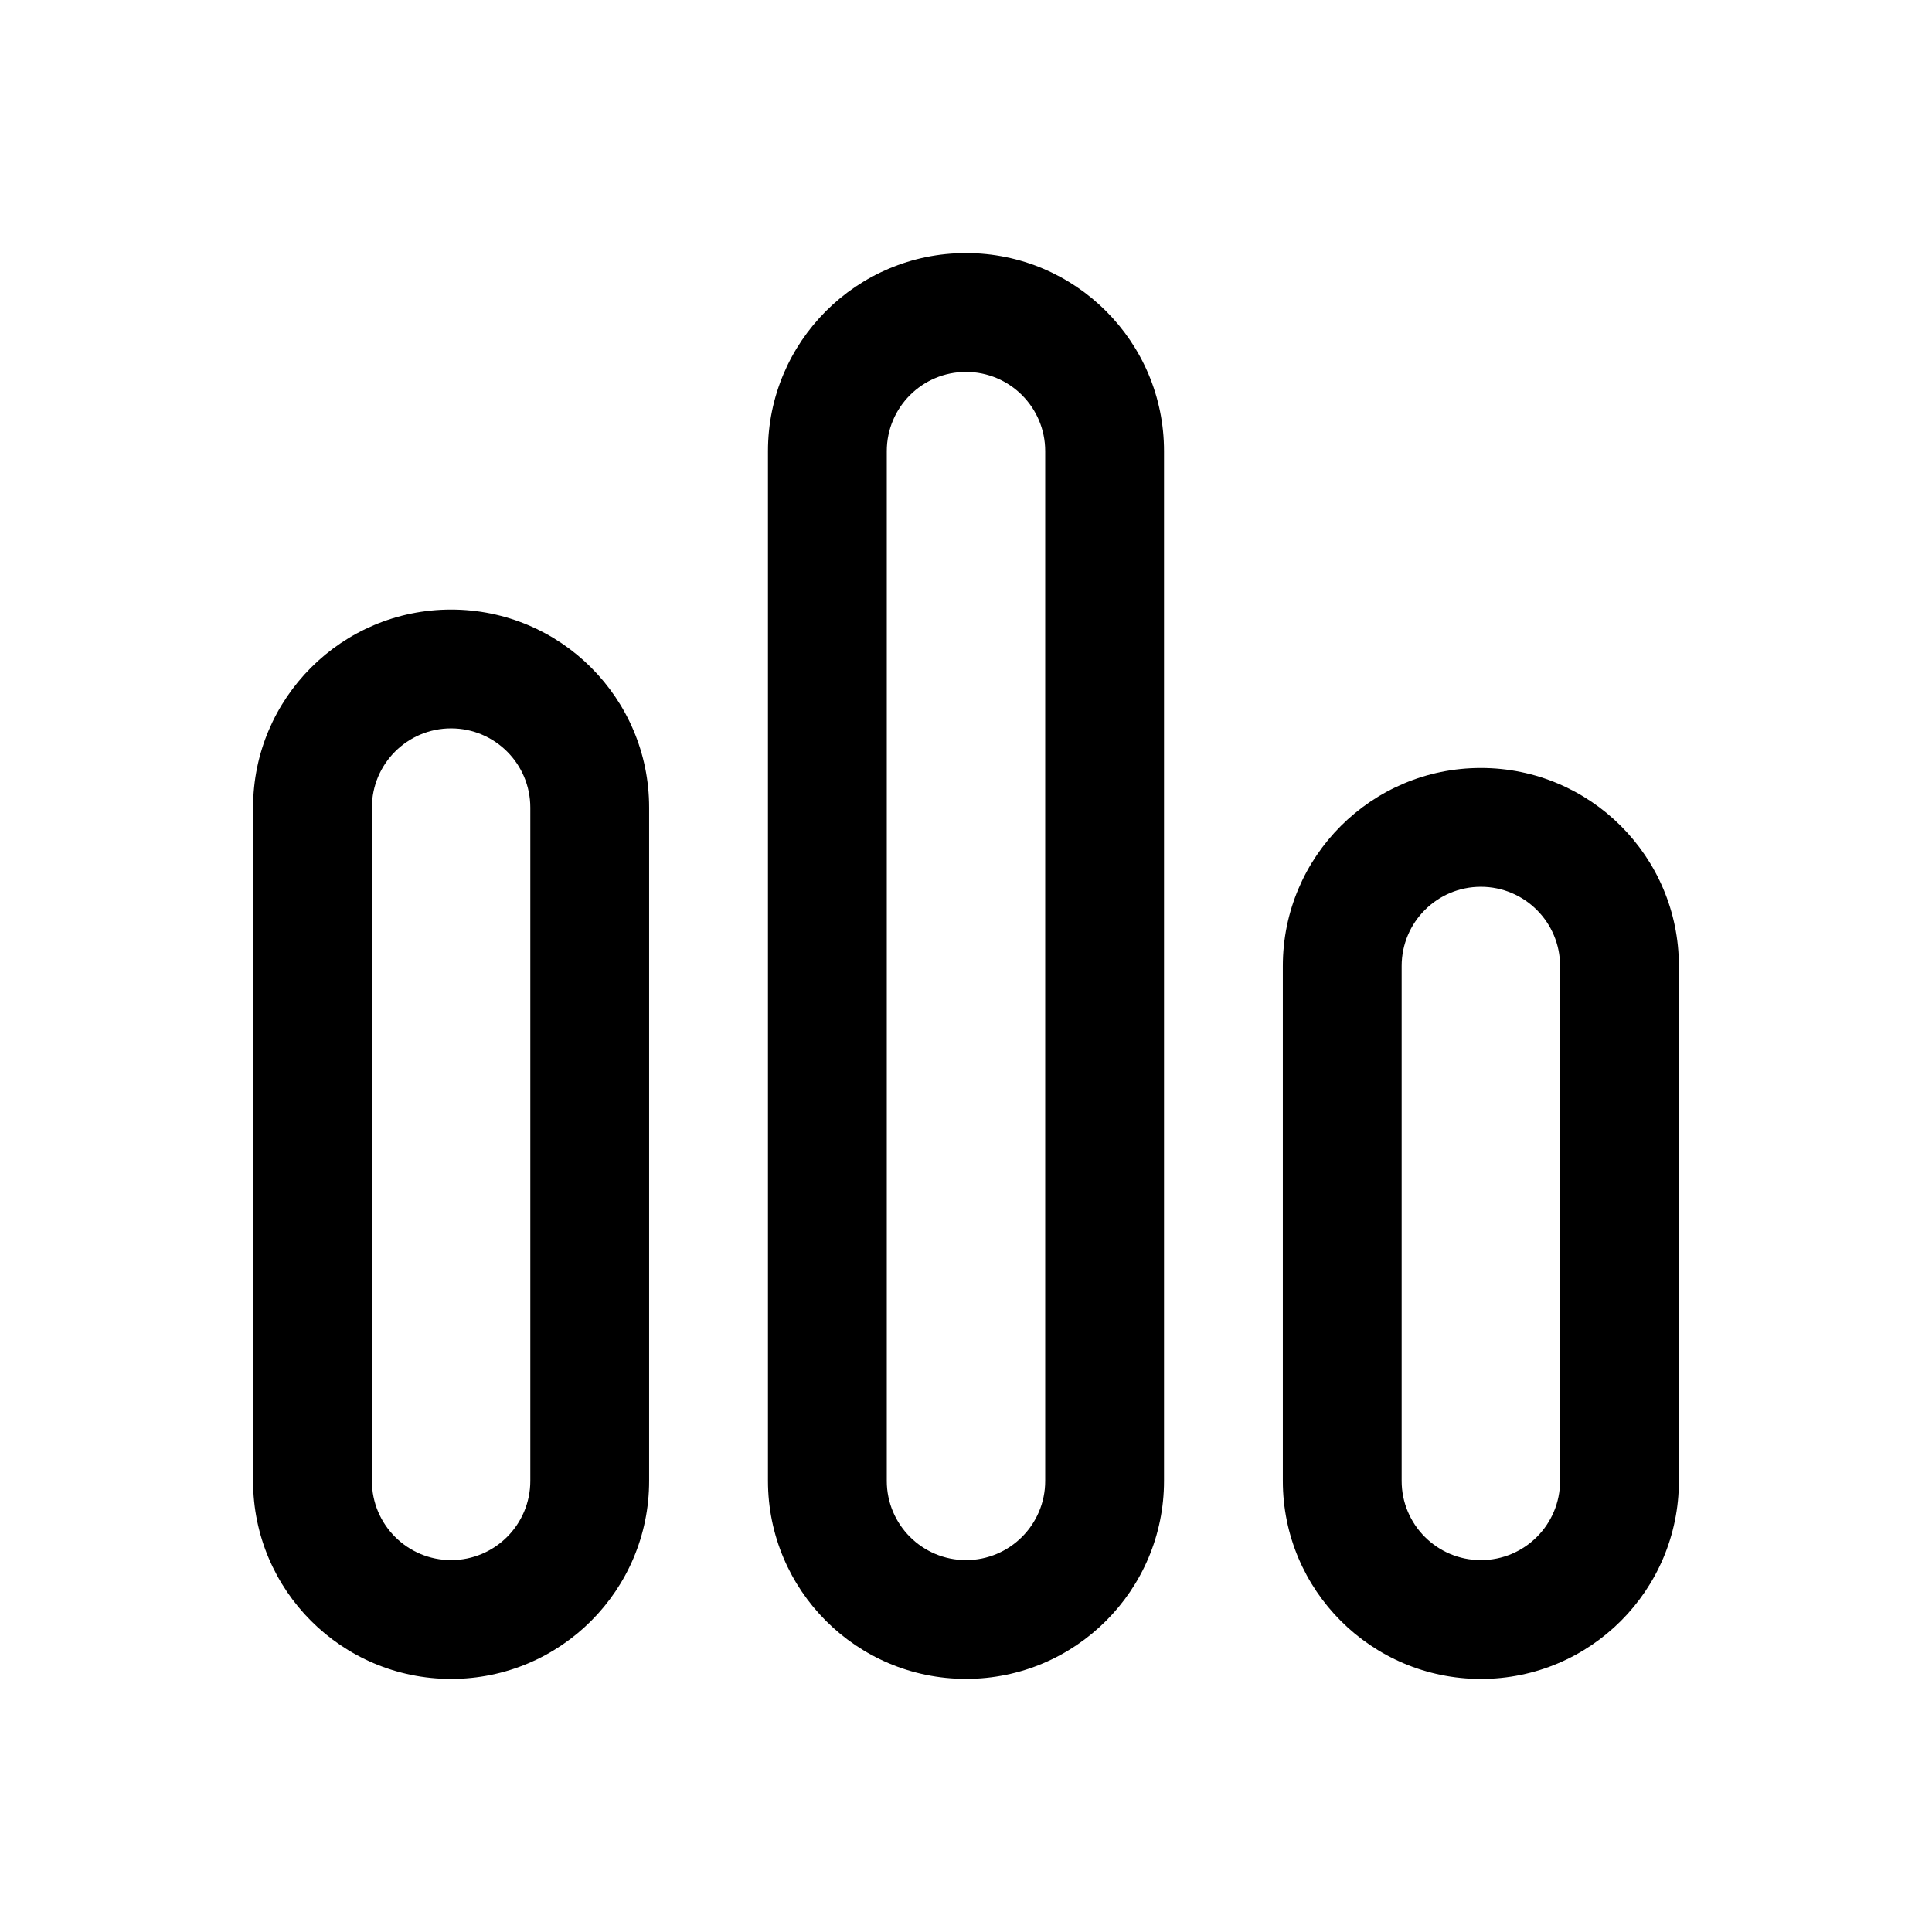
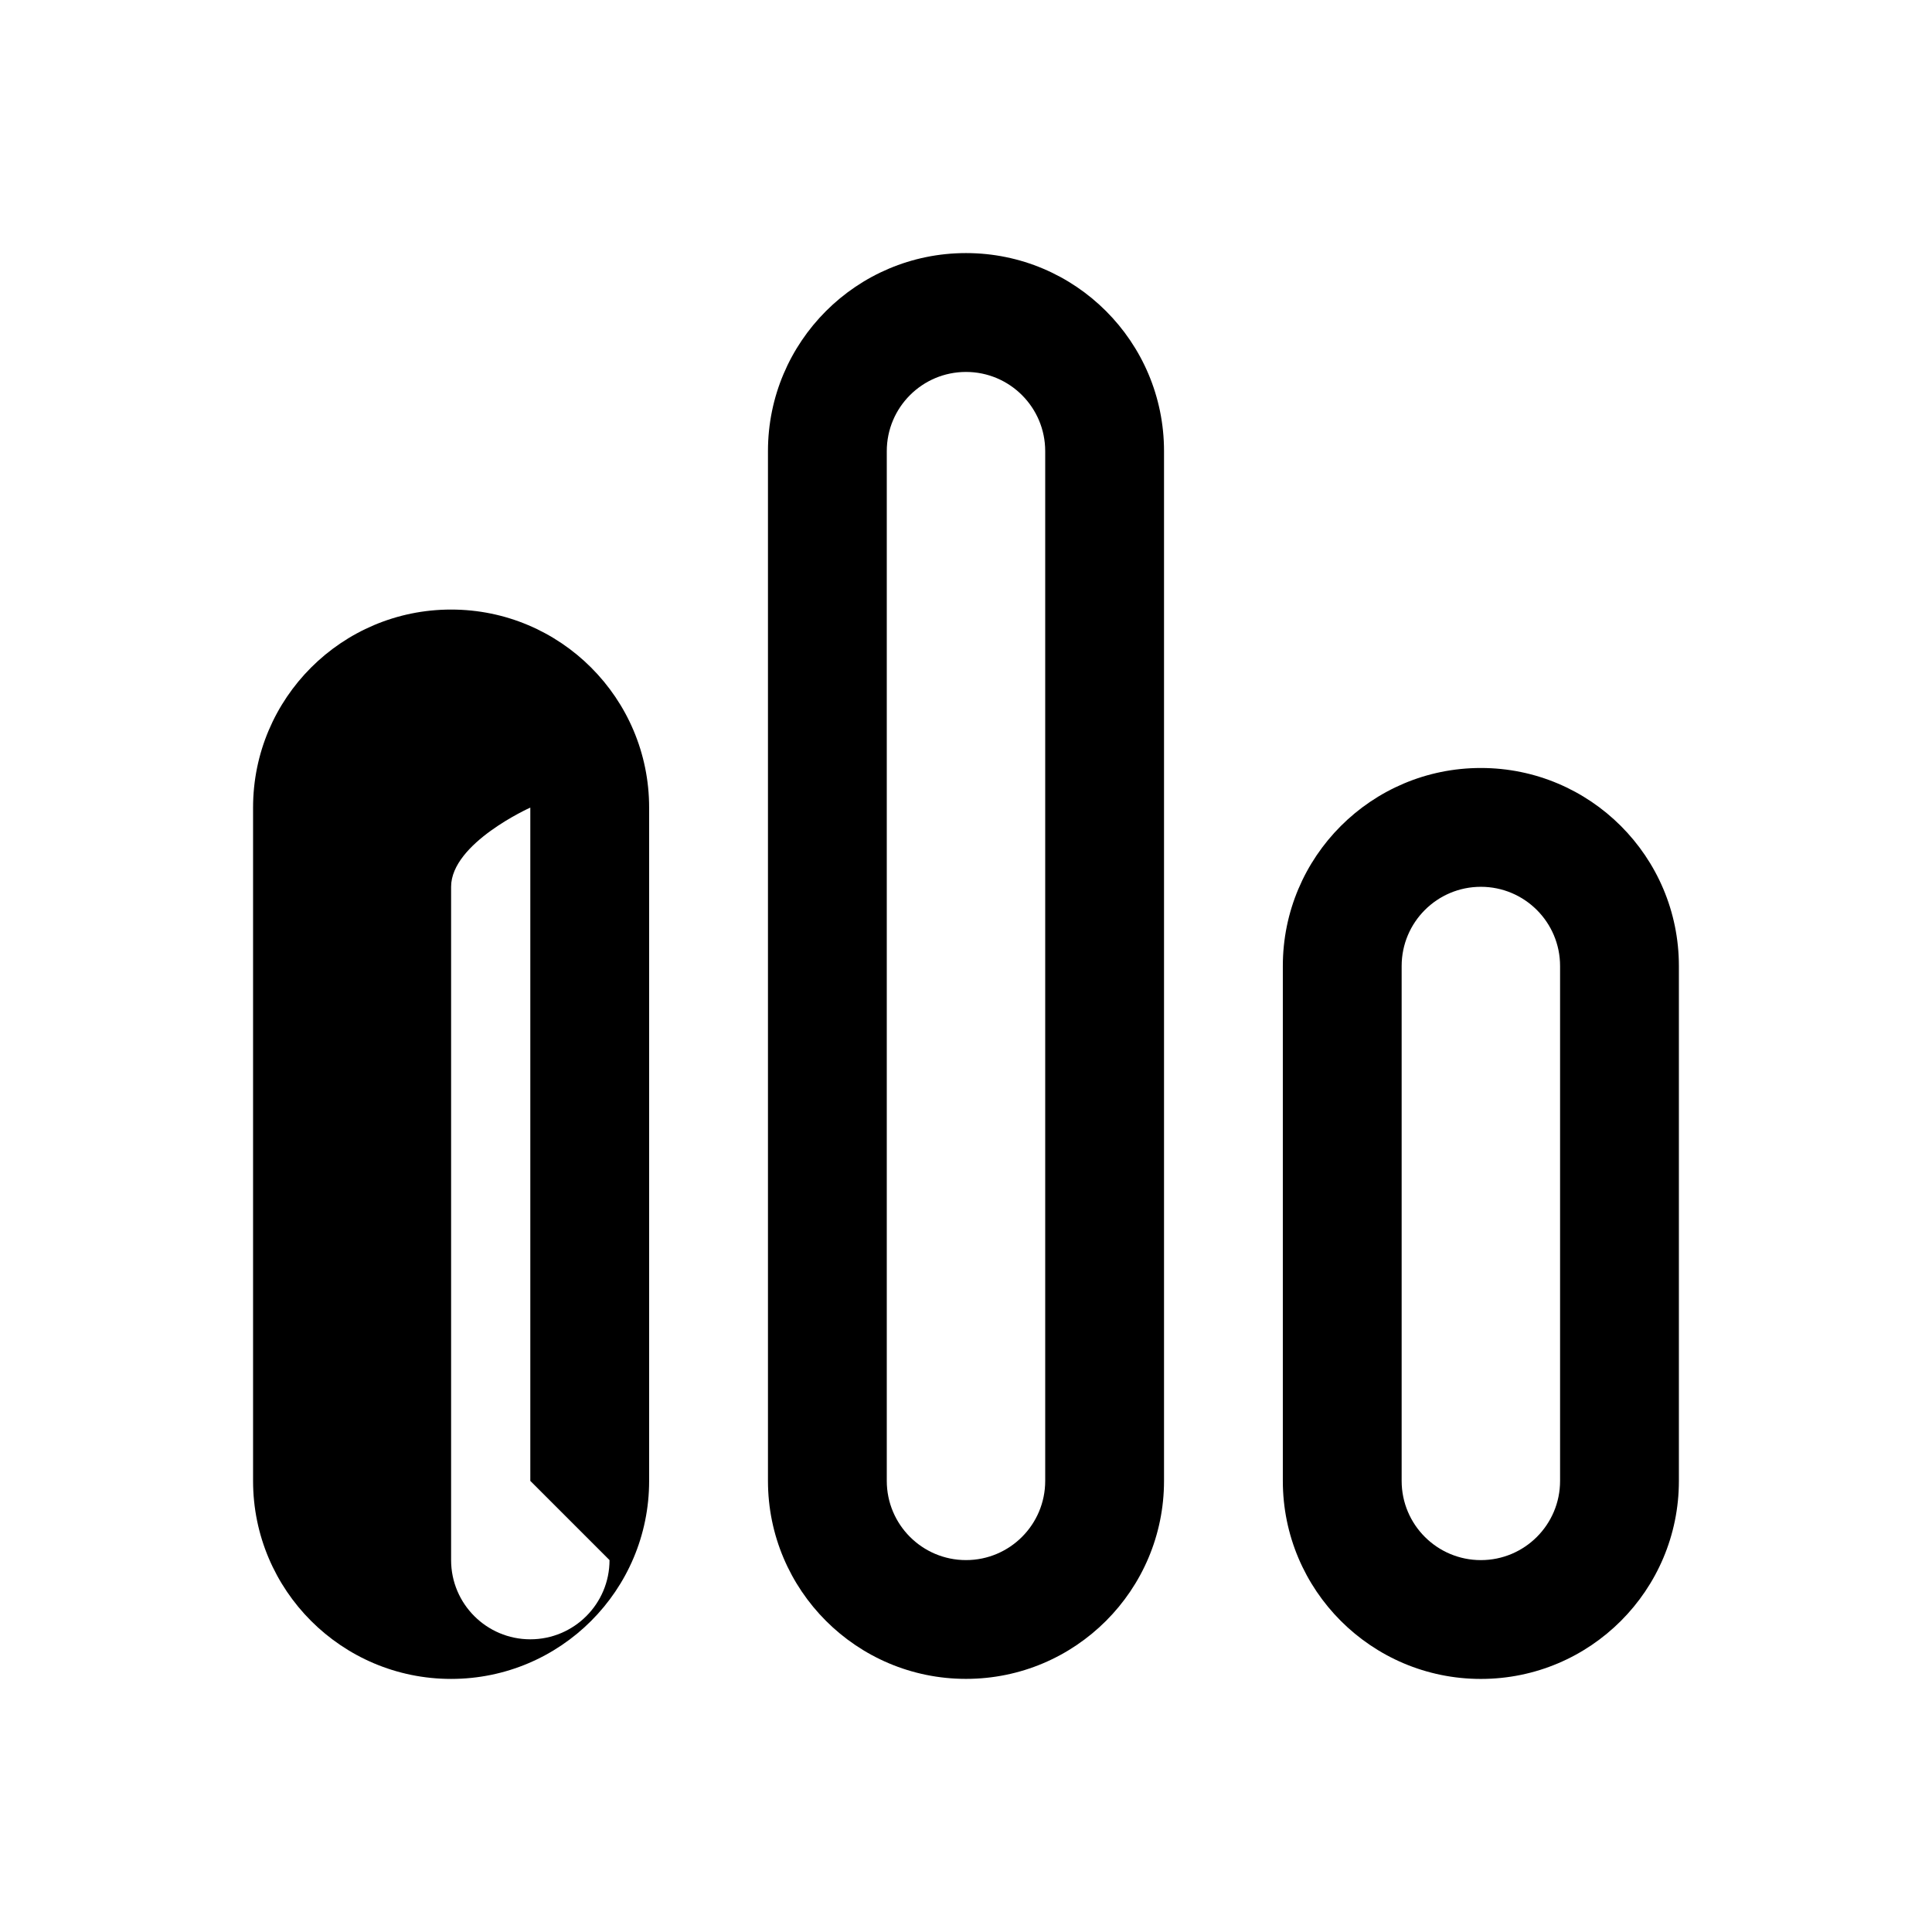
<svg xmlns="http://www.w3.org/2000/svg" fill="#000000" width="800px" height="800px" version="1.1" viewBox="144 144 512 512">
-   <path d="m420.99 536.45v-272.89c0-11.594-9.398-20.992-20.992-20.992s-20.992 9.398-20.992 20.992v272.89c0 11.594 9.398 20.992 20.992 20.992s20.992-9.398 20.992-20.992zm-20.992-325.38c-28.984 0-52.48 23.496-52.48 52.48v272.89c0 28.984 23.496 52.48 52.48 52.48 28.98 0 52.48-23.496 52.48-52.48v-272.89c0-28.984-23.5-52.48-52.48-52.48zm-115.46 325.38v-178.43c0-11.594-9.398-20.992-20.992-20.992s-20.992 9.398-20.992 20.992v178.43c0 11.594 9.398 20.992 20.992 20.992s20.992-9.398 20.992-20.992zm-20.992-230.91c-28.984 0-52.48 23.496-52.48 52.48v178.43c0 28.984 23.496 52.48 52.48 52.48s52.48-23.496 52.48-52.48v-178.43c0-28.984-23.496-52.48-52.48-52.48zm293.89 94.465v136.45c0 11.594-9.398 20.992-20.992 20.992s-20.992-9.398-20.992-20.992v-136.45c0-11.594 9.398-20.992 20.992-20.992s20.992 9.398 20.992 20.992zm-73.473 0c0-28.984 23.5-52.48 52.48-52.48 28.984 0 52.48 23.496 52.48 52.48v136.45c0 28.984-23.496 52.48-52.48 52.48-28.98 0-52.48-23.496-52.48-52.48z" fill-rule="evenodd" />
+   <path d="m420.99 536.45v-272.89c0-11.594-9.398-20.992-20.992-20.992s-20.992 9.398-20.992 20.992v272.89c0 11.594 9.398 20.992 20.992 20.992s20.992-9.398 20.992-20.992zm-20.992-325.38c-28.984 0-52.48 23.496-52.48 52.48v272.89c0 28.984 23.496 52.48 52.48 52.48 28.98 0 52.48-23.496 52.48-52.48v-272.89c0-28.984-23.5-52.48-52.48-52.48zm-115.46 325.38v-178.43s-20.992 9.398-20.992 20.992v178.43c0 11.594 9.398 20.992 20.992 20.992s20.992-9.398 20.992-20.992zm-20.992-230.91c-28.984 0-52.48 23.496-52.48 52.48v178.43c0 28.984 23.496 52.48 52.48 52.48s52.48-23.496 52.48-52.48v-178.43c0-28.984-23.496-52.48-52.48-52.48zm293.89 94.465v136.45c0 11.594-9.398 20.992-20.992 20.992s-20.992-9.398-20.992-20.992v-136.45c0-11.594 9.398-20.992 20.992-20.992s20.992 9.398 20.992 20.992zm-73.473 0c0-28.984 23.5-52.48 52.48-52.48 28.984 0 52.48 23.496 52.48 52.48v136.45c0 28.984-23.496 52.48-52.48 52.48-28.98 0-52.48-23.496-52.48-52.48z" fill-rule="evenodd" />
</svg>